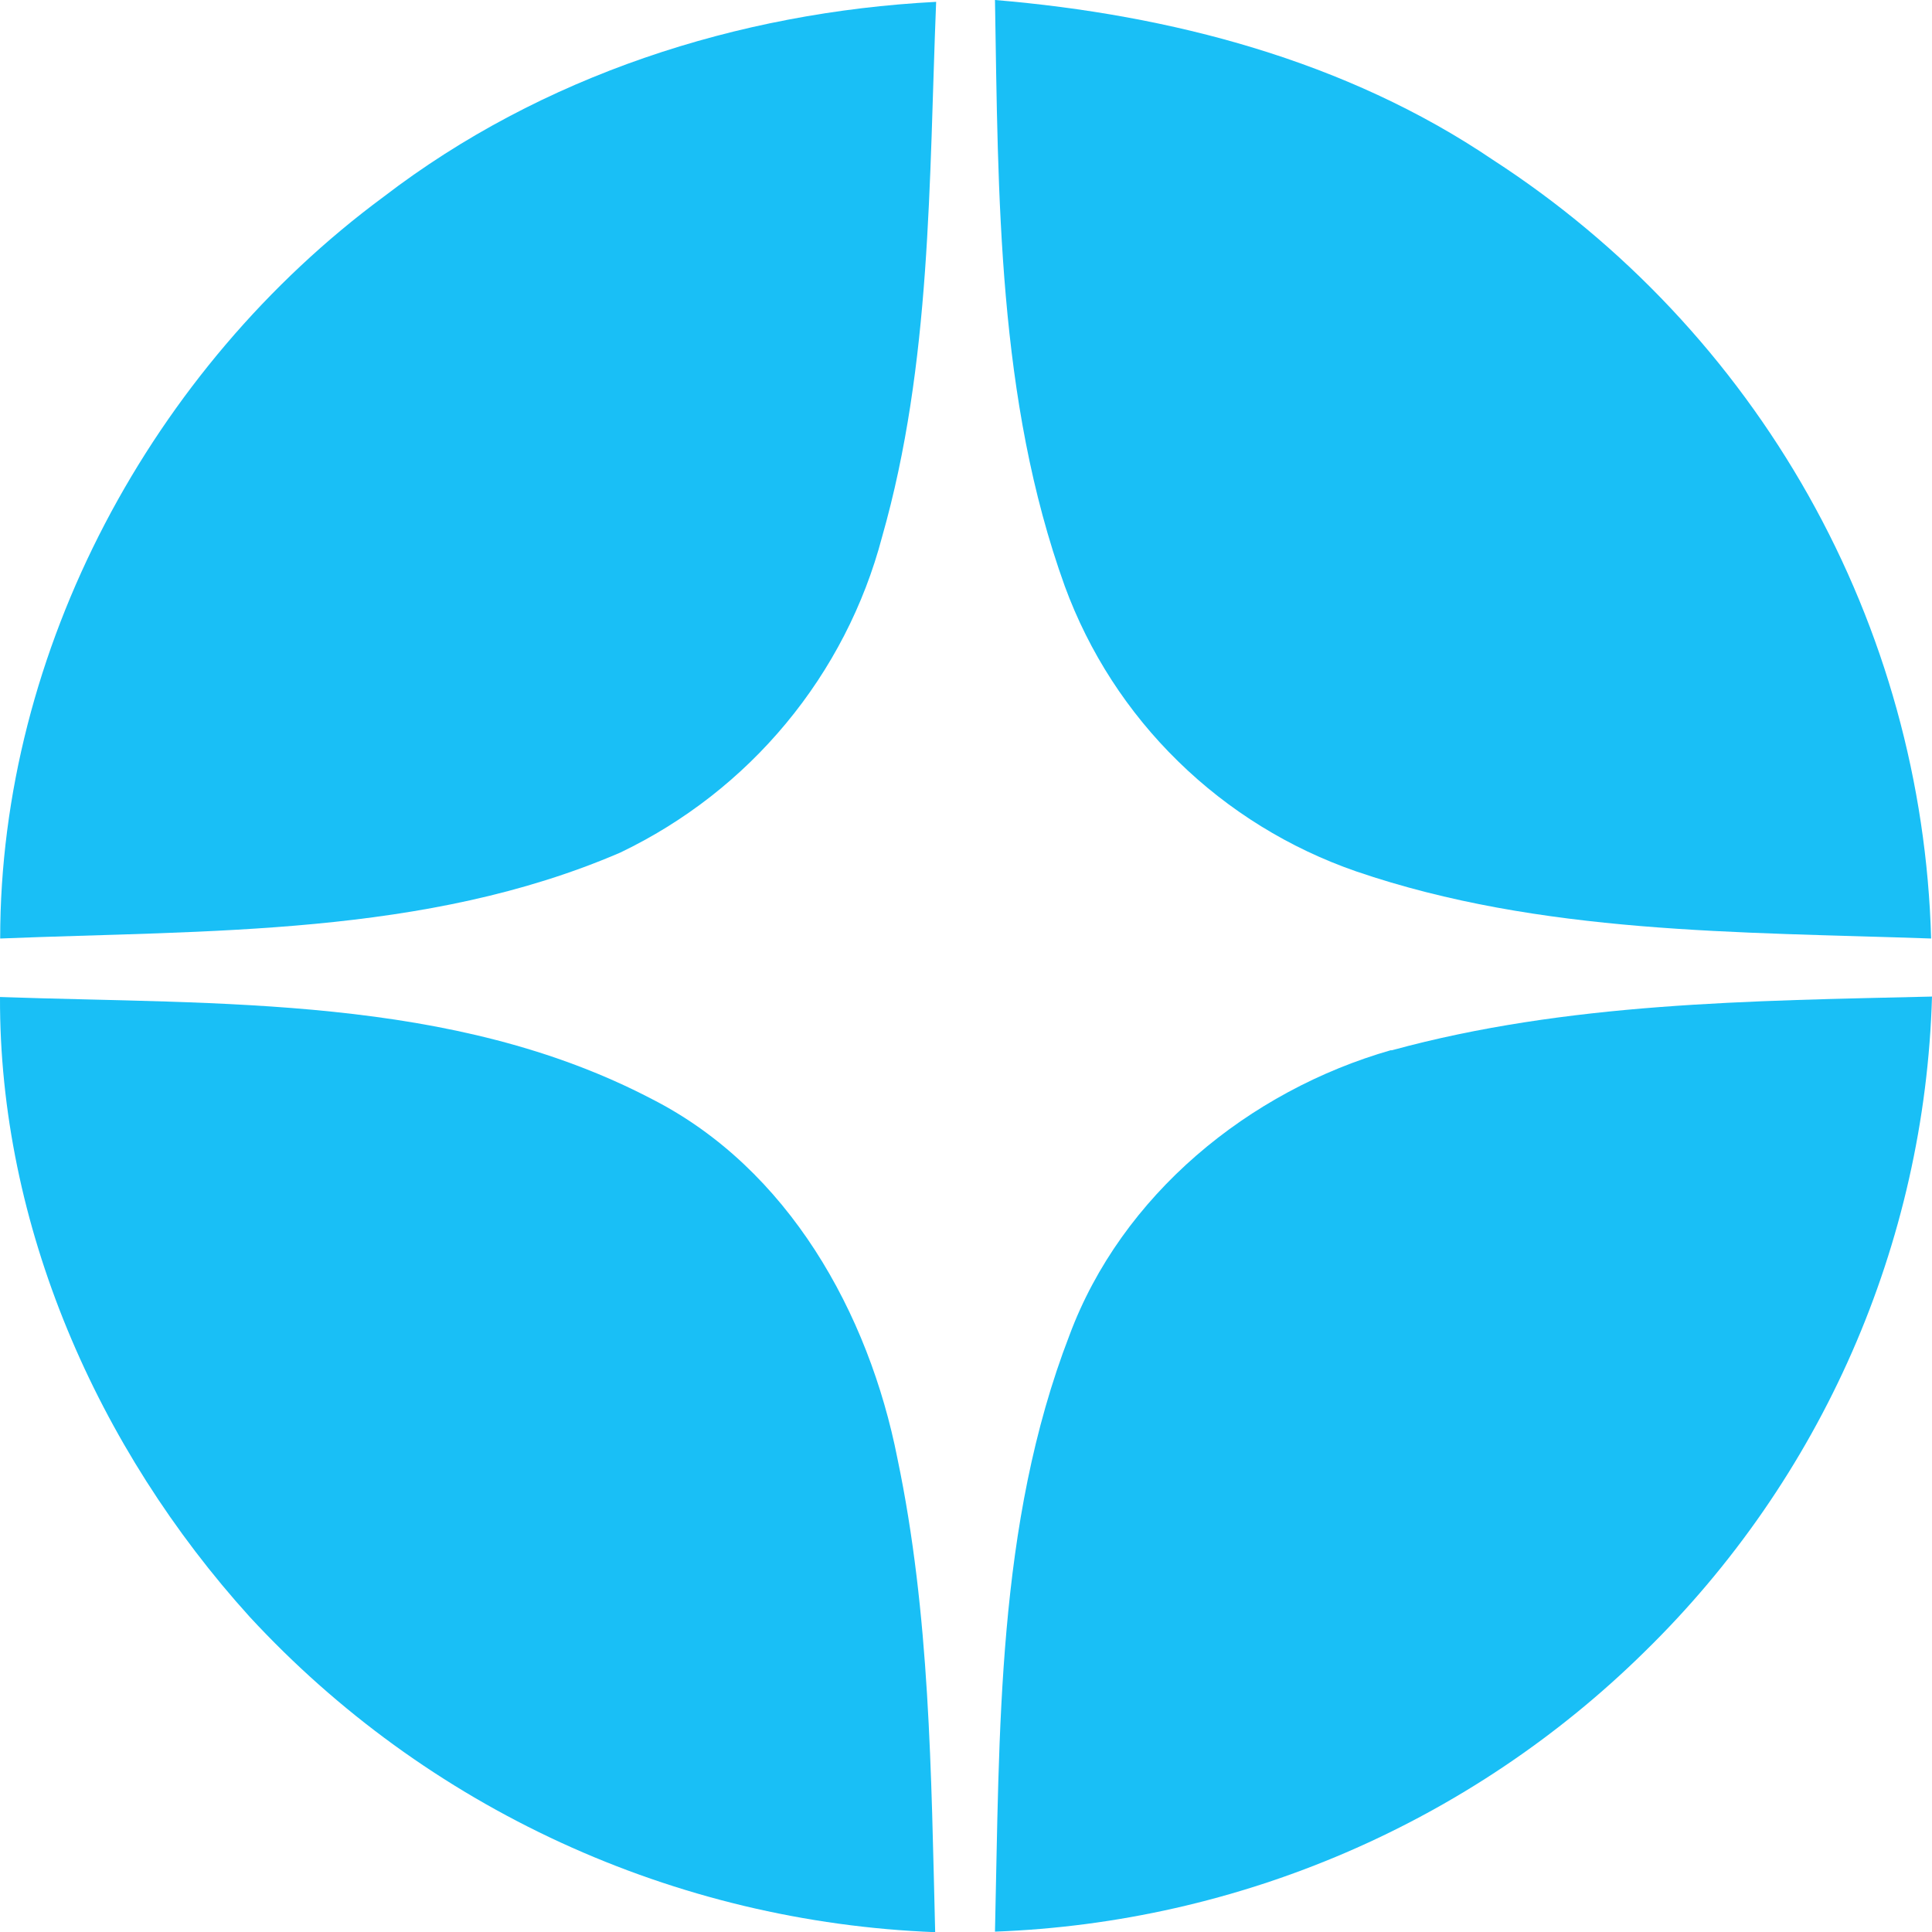
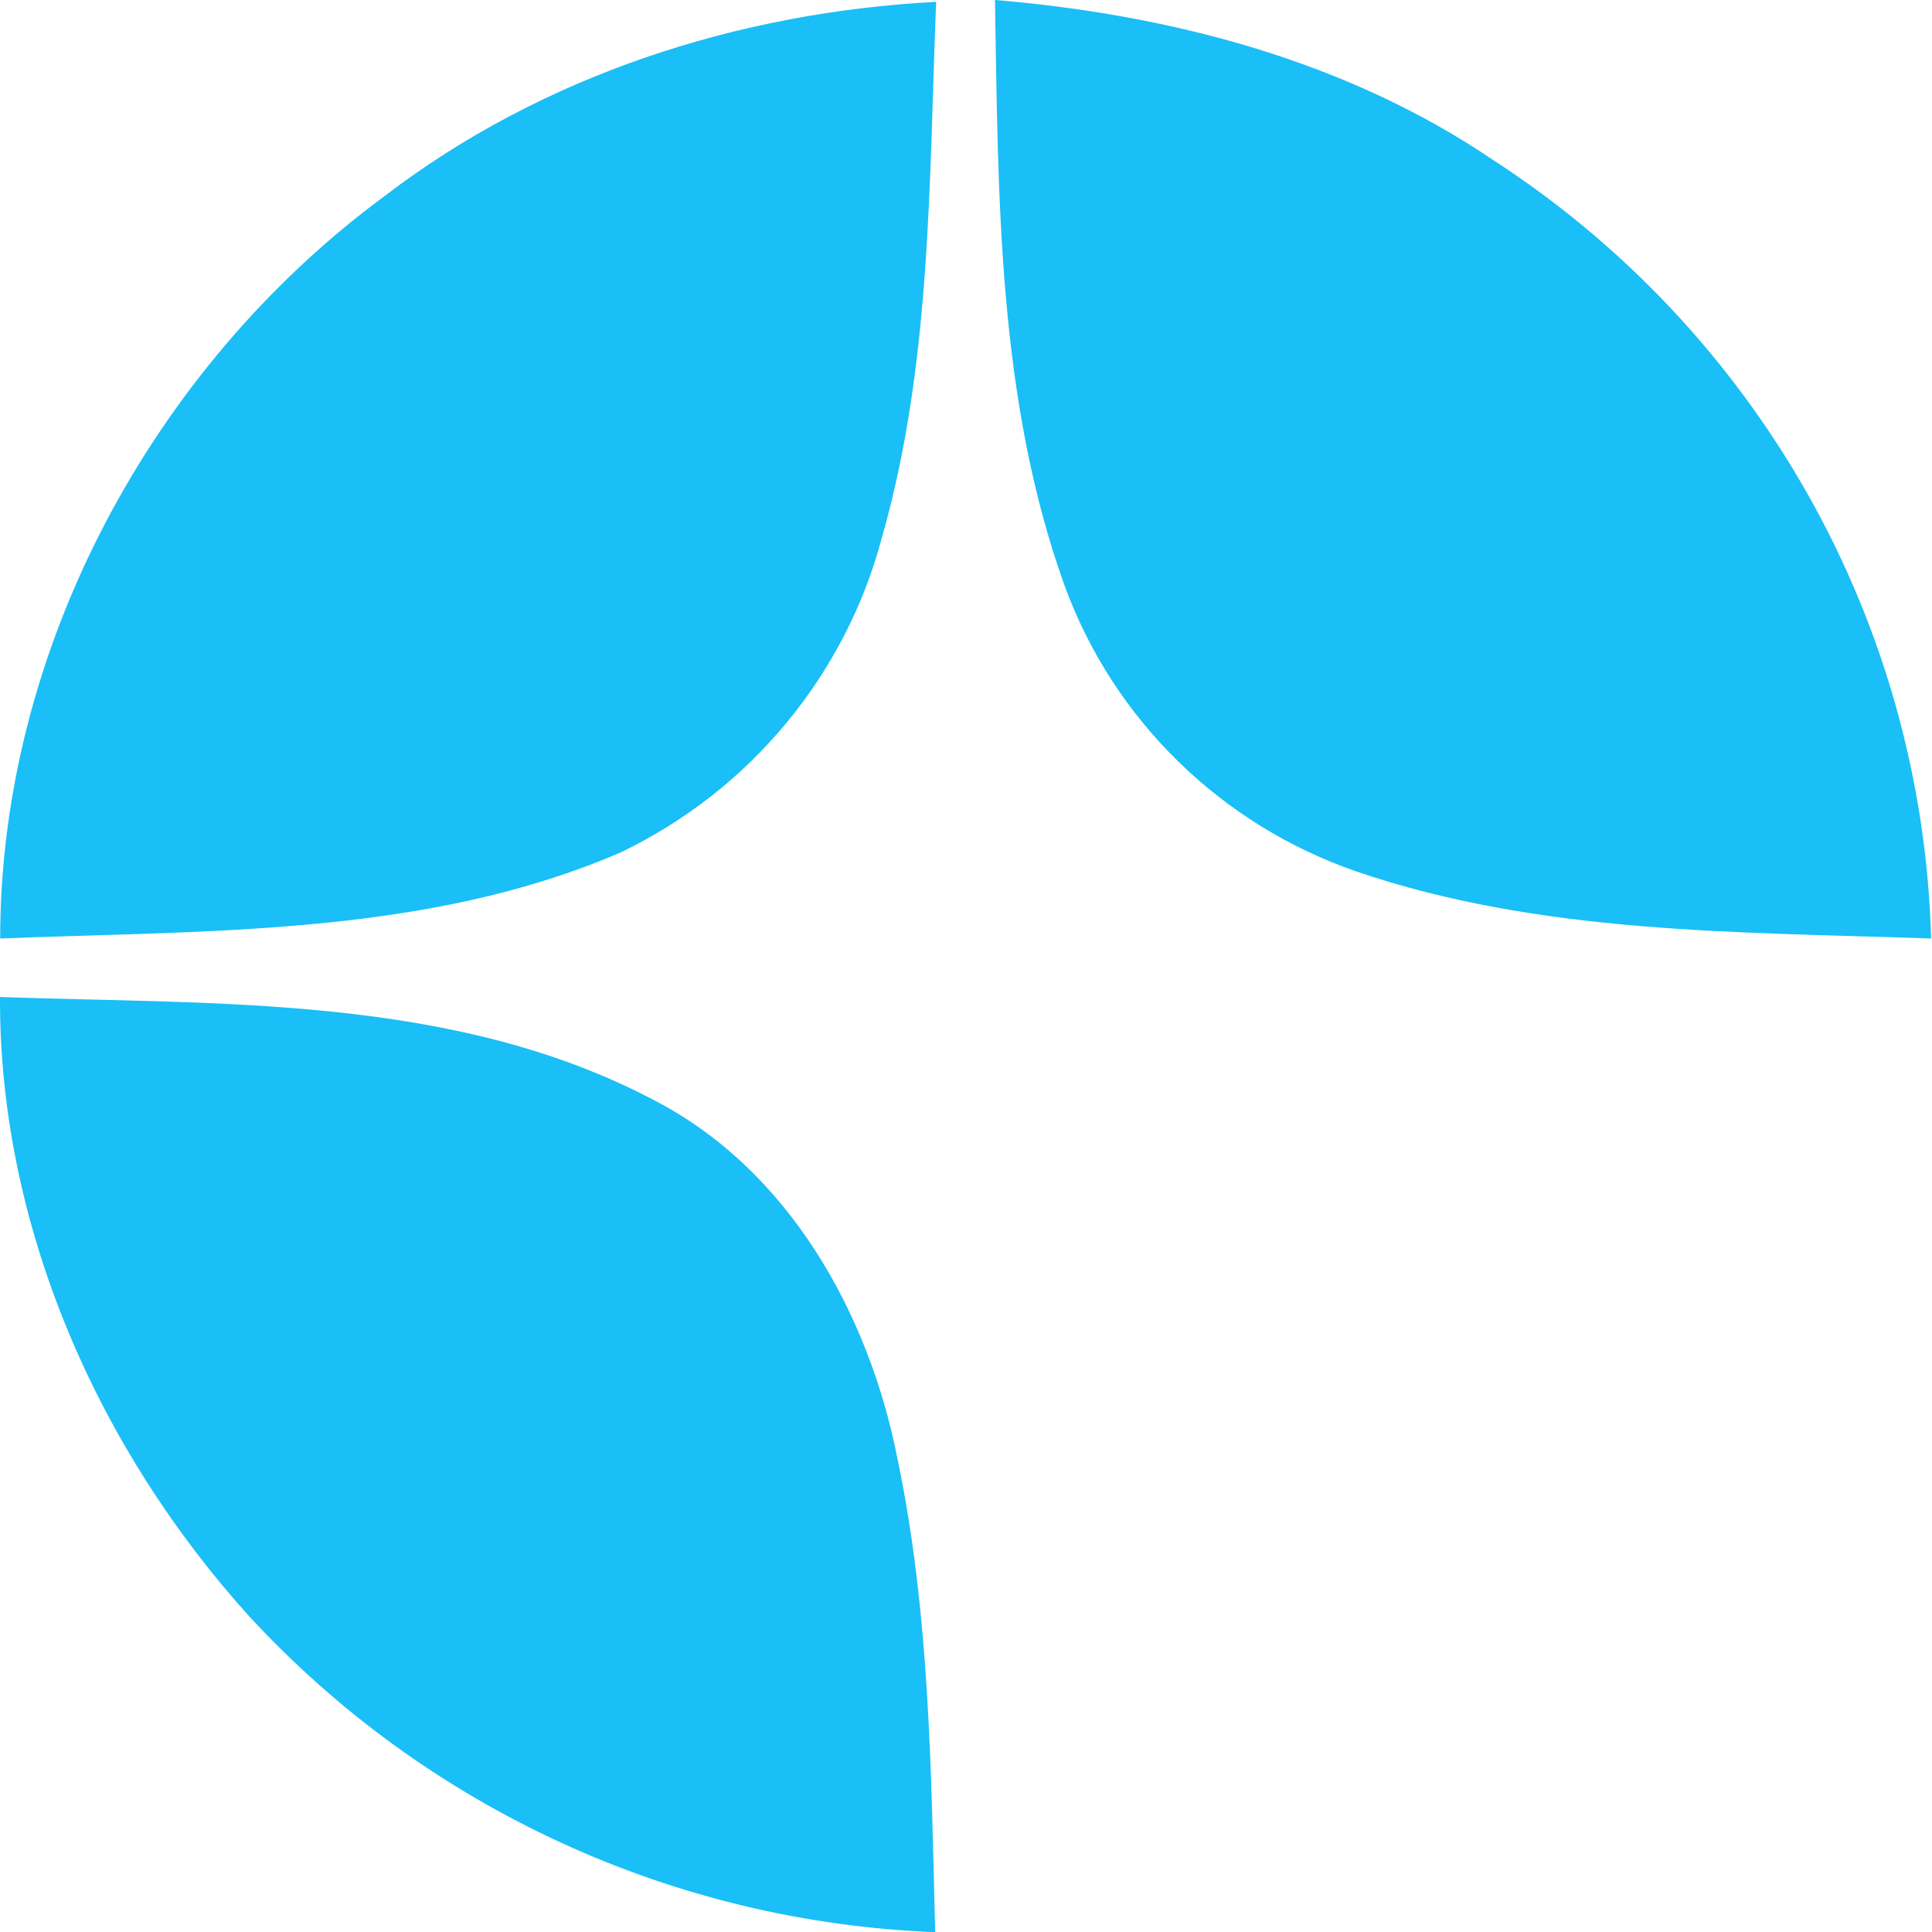
<svg xmlns="http://www.w3.org/2000/svg" width="22" height="22" viewBox="0 0 22 22" fill="none">
  <g id="Dzen" clip-path="url(#clip0_273_1305)">
    <path id="Vector" fill-rule="evenodd" clip-rule="evenodd" d="M4.368 2.241C6.166 0.862 8.398 0.139 10.66 0.021C10.578 2.059 10.608 4.138 10.044 6.115C9.839 6.893 9.465 7.618 8.95 8.238C8.435 8.859 7.791 9.36 7.062 9.709C4.844 10.664 2.37 10.591 0.002 10.687C0.002 7.401 1.729 4.191 4.368 2.241Z" fill="#19BFF6" />
    <path id="Vector_2" fill-rule="evenodd" clip-rule="evenodd" d="M11.332 0C13.328 0.168 15.328 0.688 17.001 1.821C18.491 2.786 19.723 4.098 20.593 5.642C21.462 7.186 21.941 8.917 21.99 10.687C19.799 10.61 17.544 10.641 15.444 9.923C14.684 9.66 13.991 9.233 13.417 8.671C12.842 8.11 12.401 7.428 12.125 6.675C11.357 4.545 11.368 2.235 11.33 0H11.332Z" fill="#19BFF6" />
-     <path id="Vector_3" fill-rule="evenodd" clip-rule="evenodd" d="M15.844 11.961C17.847 11.413 19.939 11.397 22 11.348C21.919 14.164 20.745 16.839 18.724 18.812C16.747 20.757 14.108 21.893 11.33 21.996C11.384 19.721 11.345 17.363 12.178 15.205C12.771 13.611 14.218 12.421 15.844 11.957V11.961Z" fill="#19BFF6" />
    <path id="Vector_4" fill-rule="evenodd" clip-rule="evenodd" d="M6.13378e-05 11.353C2.495 11.441 5.151 11.327 7.423 12.515C8.977 13.306 9.893 14.953 10.219 16.607C10.591 18.382 10.603 20.198 10.649 22.002C9.175 21.945 7.726 21.598 6.387 20.982C5.047 20.366 3.843 19.493 2.844 18.412C1.107 16.494 -0.01 13.953 6.13378e-05 11.353Z" fill="#19BFF6" />
  </g>
  <defs>
    <clipPath id="clip0_273_1305">
      <rect width="22" height="22" fill="white" />
    </clipPath>
  </defs>
</svg>